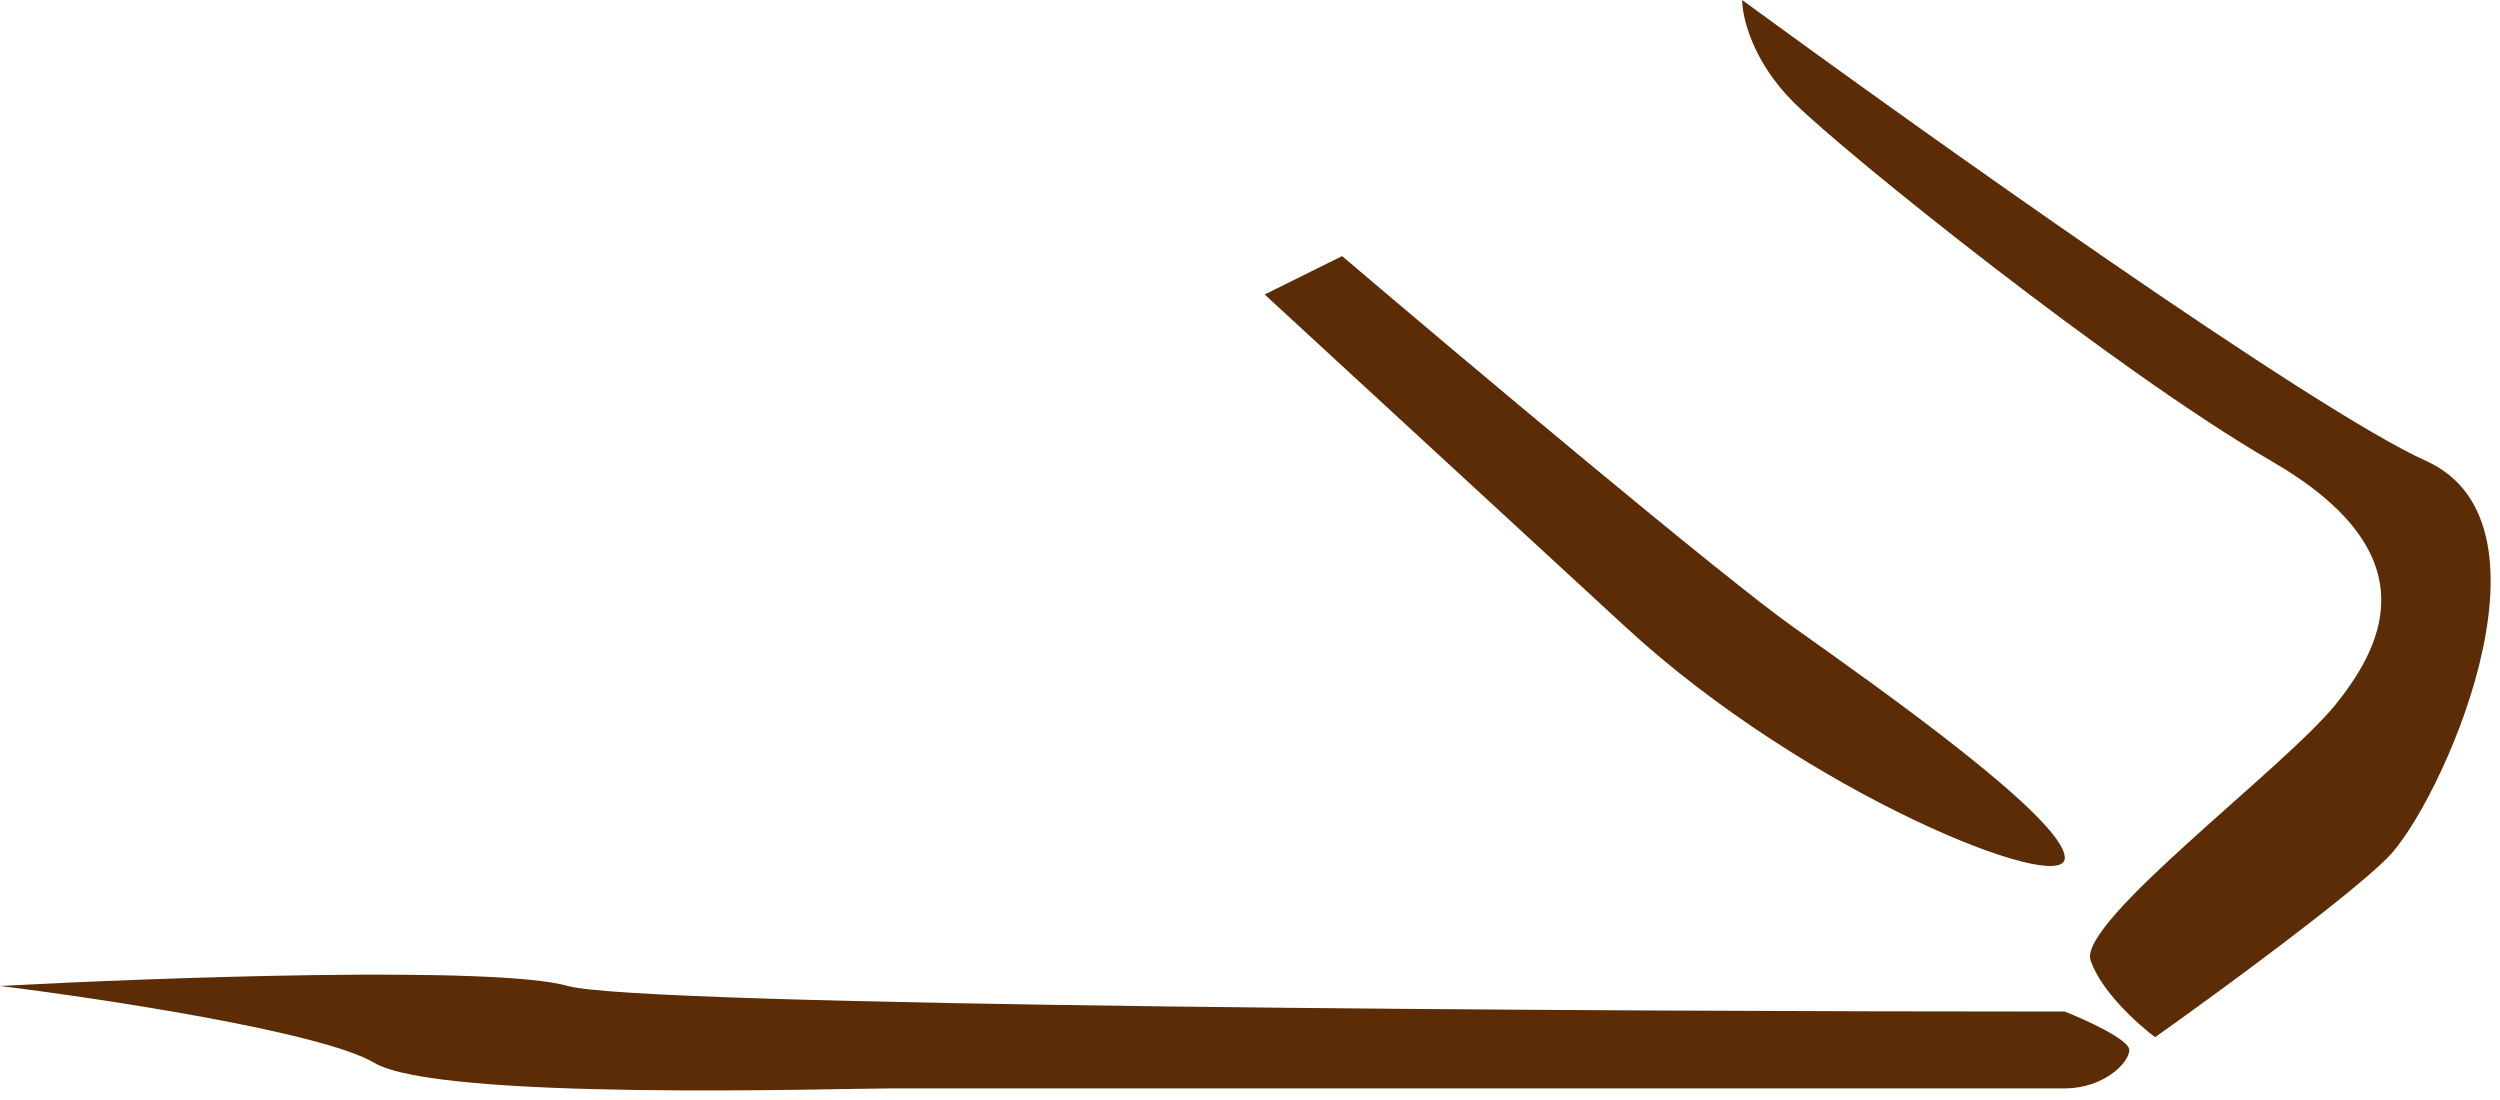
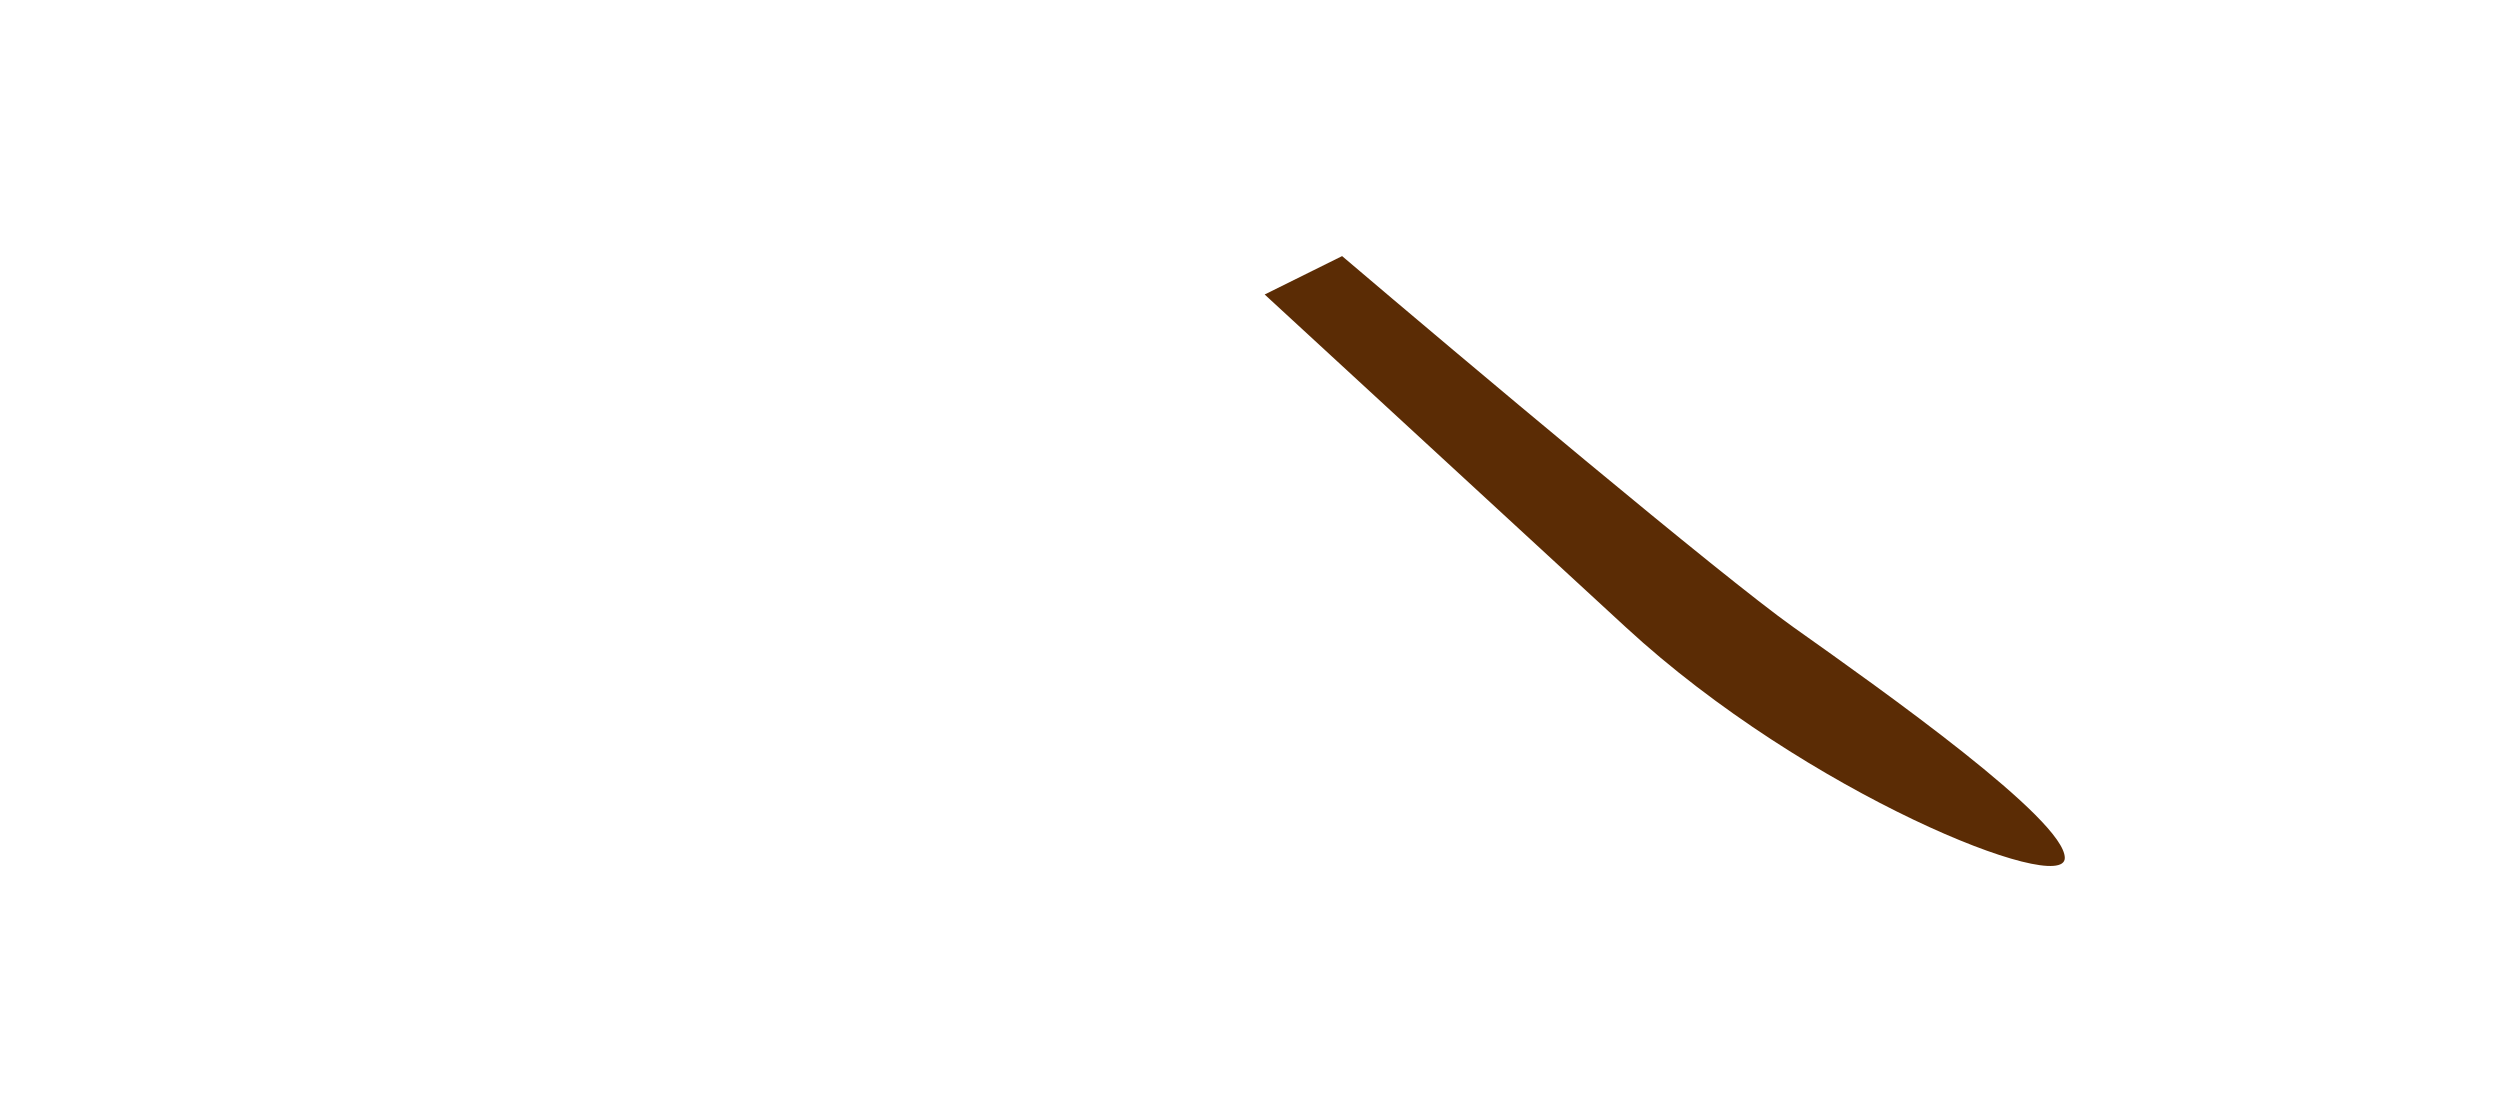
<svg xmlns="http://www.w3.org/2000/svg" fill="none" height="100%" overflow="visible" preserveAspectRatio="none" style="display: block;" viewBox="0 0 75 33" width="100%">
  <g id="Vector 95">
-     <path d="M72.784 13.829C69.377 12.293 57.685 3.969 52.265 0C52.265 0.512 52.575 1.844 53.813 3.073C55.362 4.61 63.492 11.14 68.138 13.829C72.784 16.518 71.622 19.207 70.074 21.128C68.525 23.049 62.331 27.658 62.718 28.811C63.028 29.733 64.137 30.731 64.653 31.116C66.46 29.835 70.383 26.967 71.622 25.738C73.171 24.201 77.042 15.75 72.784 13.829Z" fill="#5B2C05" />
    <path d="M53.813 18.823C51.645 17.286 43.877 10.756 40.263 7.683L37.94 8.835L48.781 18.823C54.2 23.817 61.944 26.89 61.944 25.738C61.944 24.585 56.523 20.744 53.813 18.823Z" fill="#5B2C05" />
-     <path d="M17.035 29.579C19.203 30.194 47.877 30.347 61.944 30.347C62.589 30.603 63.879 31.192 63.879 31.5C63.879 31.884 63.105 32.652 61.944 32.652H26.713C25.165 32.652 13.163 33.036 11.227 31.884C9.679 30.962 3.097 29.963 0 29.579C4.775 29.323 14.866 28.964 17.035 29.579Z" fill="#5B2C05" />
  </g>
</svg>